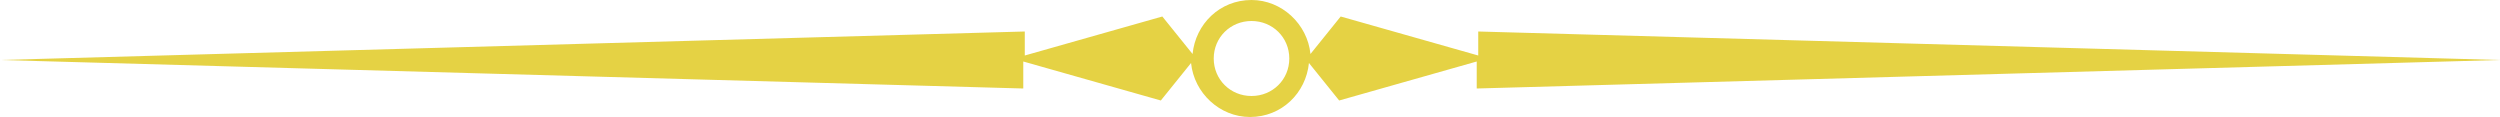
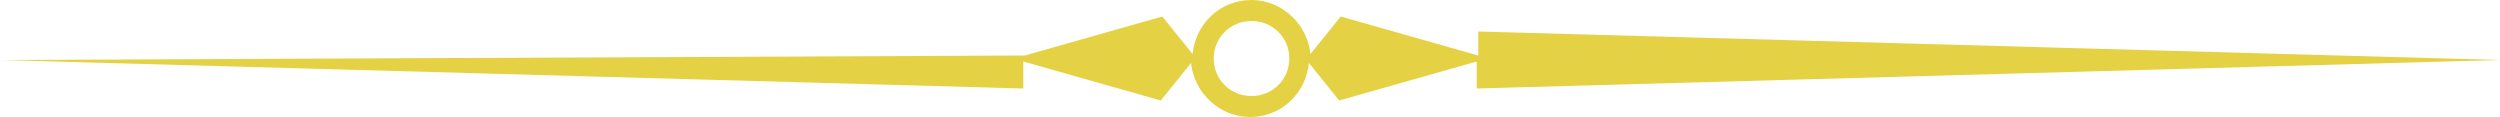
<svg xmlns="http://www.w3.org/2000/svg" width="406" height="19" viewBox="0 0 406 19" fill="none">
-   <path d="M240.065 9.013L217.728 2.679L212.819 8.769C212.328 3.897 208.155 0 203.245 0C198.091 0 194.163 3.897 193.672 8.769L188.763 2.679L166.426 9.013V5.115L0 9.744L166.18 14.372V9.987L188.518 16.32L193.427 10.231C193.918 15.103 198.091 19 203 19C208.155 19 212.082 15.103 212.573 10.231L217.482 16.32L239.82 9.987V14.372L406 9.744L240.065 5.115V9.013ZM203.245 15.59C199.809 15.59 197.109 12.91 197.109 9.5C197.109 6.09 199.809 3.41 203.245 3.41C206.682 3.41 209.382 6.09 209.382 9.5C209.382 12.91 206.682 15.59 203.245 15.59Z" fill="#E5D244" />
+   <path d="M240.065 9.013L217.728 2.679L212.819 8.769C212.328 3.897 208.155 0 203.245 0C198.091 0 194.163 3.897 193.672 8.769L188.763 2.679L166.426 9.013L0 9.744L166.18 14.372V9.987L188.518 16.32L193.427 10.231C193.918 15.103 198.091 19 203 19C208.155 19 212.082 15.103 212.573 10.231L217.482 16.32L239.82 9.987V14.372L406 9.744L240.065 5.115V9.013ZM203.245 15.59C199.809 15.59 197.109 12.91 197.109 9.5C197.109 6.09 199.809 3.41 203.245 3.41C206.682 3.41 209.382 6.09 209.382 9.5C209.382 12.91 206.682 15.59 203.245 15.59Z" fill="#E5D244" />
</svg>